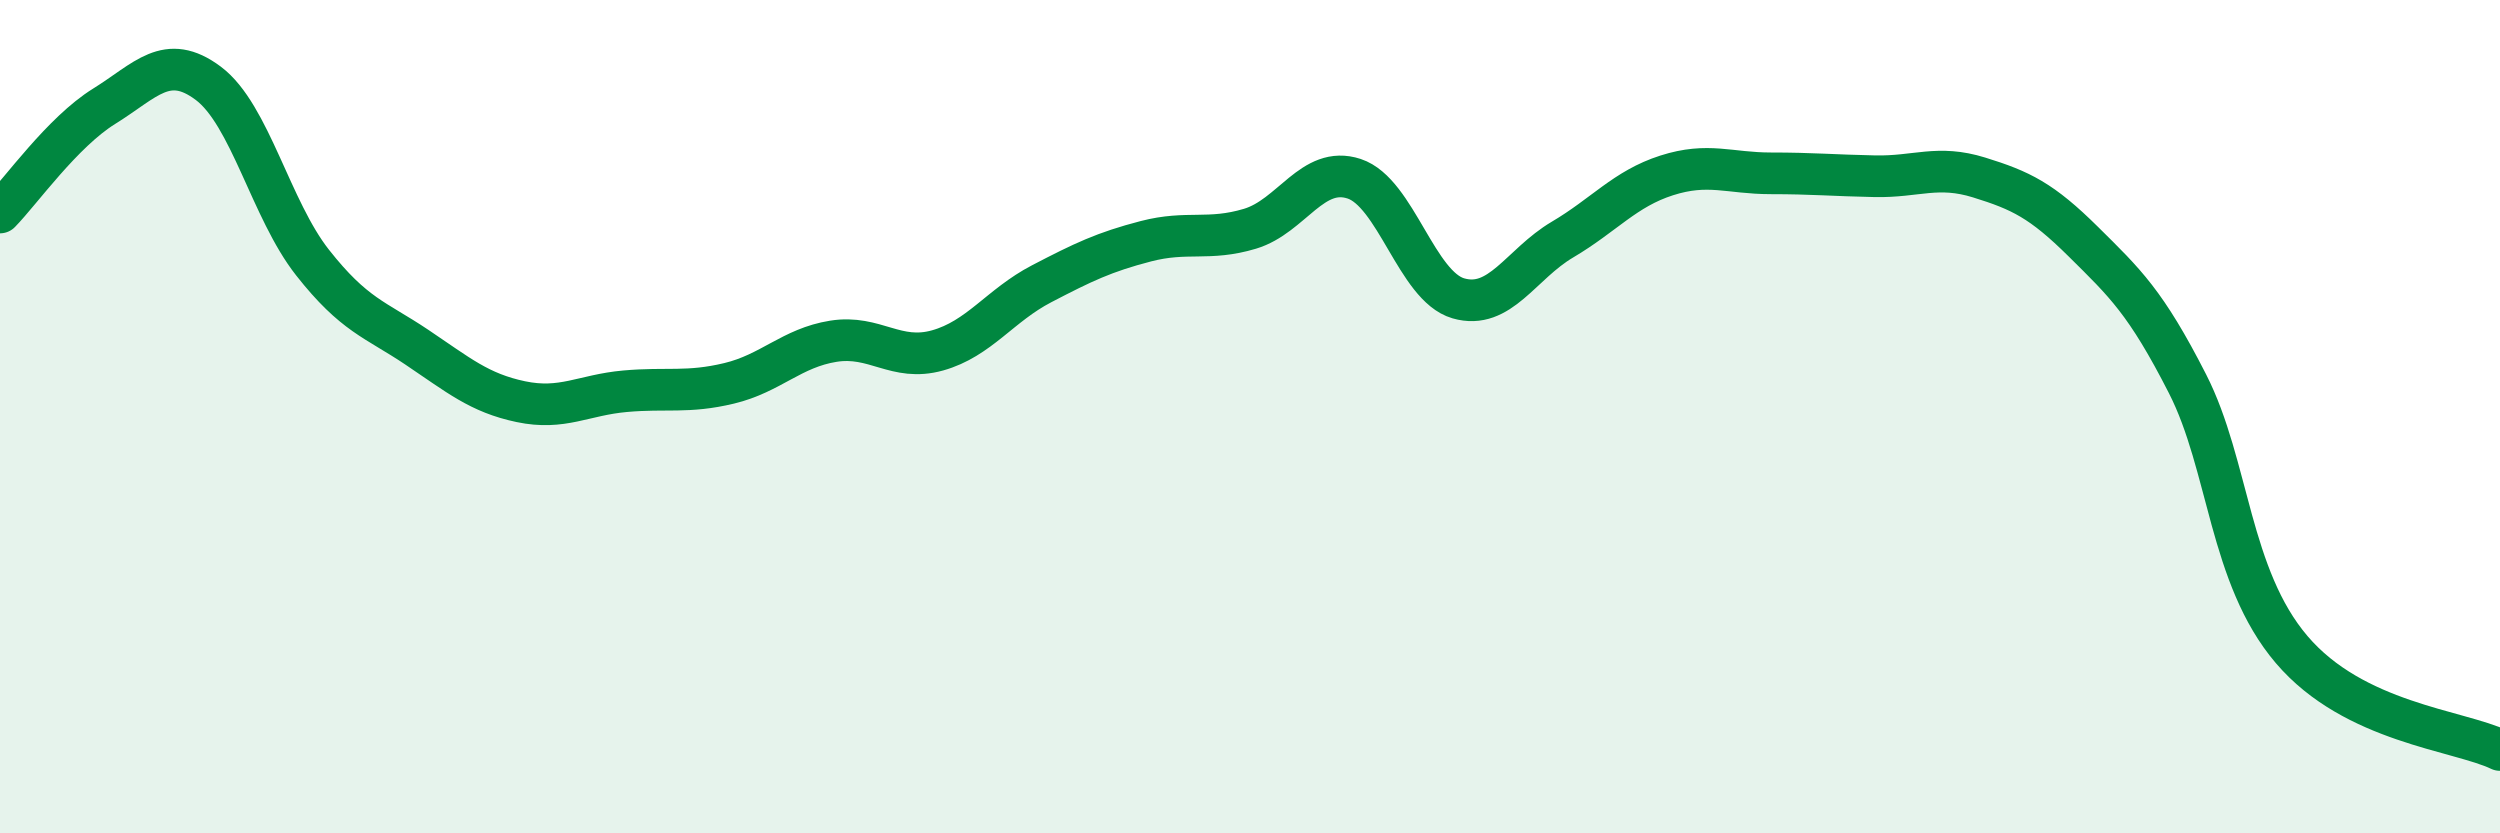
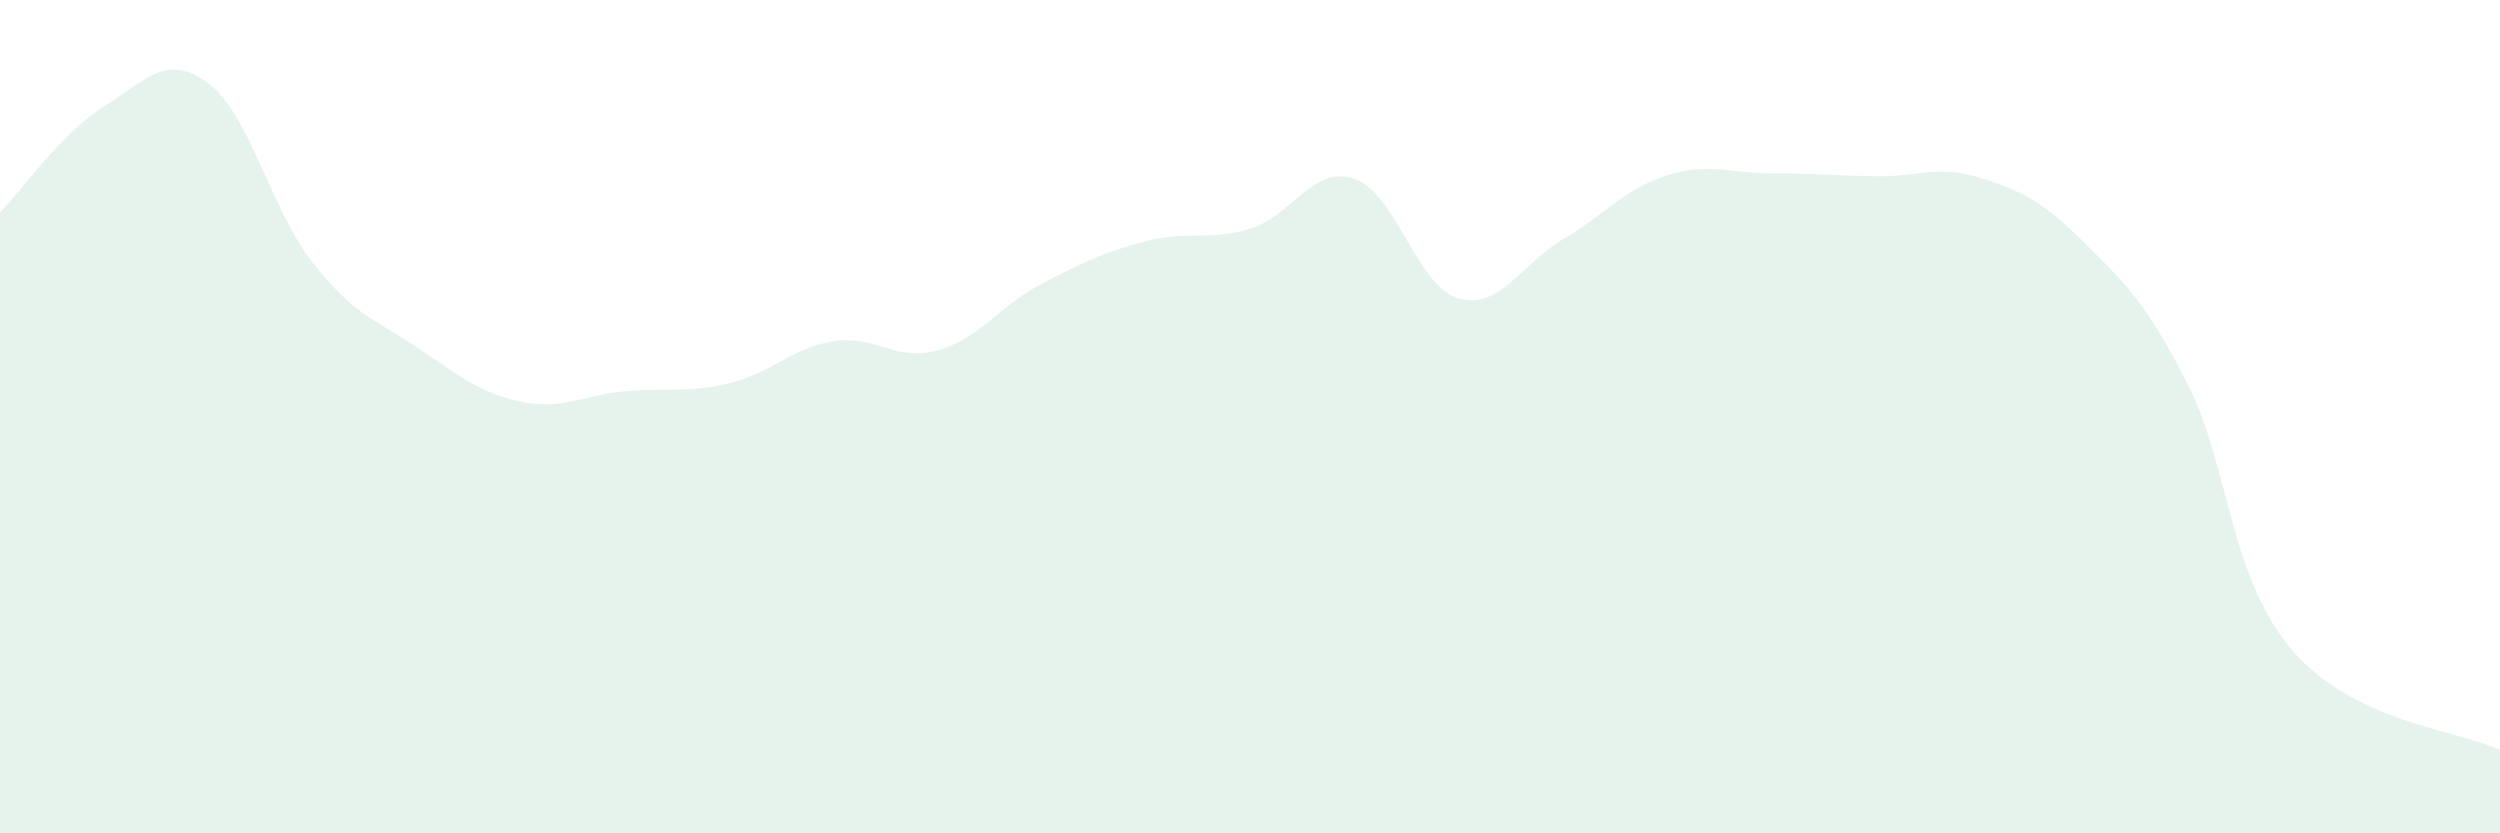
<svg xmlns="http://www.w3.org/2000/svg" width="60" height="20" viewBox="0 0 60 20">
  <path d="M 0,5.1 C 0.5,4.59 1.5,3.17 2.5,2.55 C 3.5,1.93 4,1.25 5,2 C 6,2.75 6.5,5.03 7.5,6.3 C 8.5,7.57 9,7.66 10,8.33 C 11,9 11.5,9.43 12.5,9.64 C 13.5,9.85 14,9.48 15,9.39 C 16,9.3 16.5,9.44 17.5,9.2 C 18.5,8.96 19,8.35 20,8.19 C 21,8.03 21.5,8.69 22.5,8.41 C 23.5,8.13 24,7.33 25,6.81 C 26,6.29 26.5,6.05 27.5,5.79 C 28.5,5.53 29,5.79 30,5.49 C 31,5.19 31.5,3.96 32.5,4.29 C 33.5,4.62 34,6.87 35,7.16 C 36,7.45 36.5,6.34 37.5,5.75 C 38.5,5.16 39,4.53 40,4.21 C 41,3.89 41.5,4.16 42.5,4.16 C 43.5,4.16 44,4.21 45,4.23 C 46,4.25 46.5,3.95 47.5,4.26 C 48.5,4.57 49,4.81 50,5.8 C 51,6.79 51.5,7.25 52.5,9.21 C 53.5,11.17 53.5,13.83 55,15.59 C 56.5,17.35 59,17.52 60,18L60 20L0 20Z" fill="#008740" opacity="0.1" stroke-linecap="round" stroke-linejoin="round" />
-   <path d="M 0,5.1 C 0.5,4.59 1.5,3.17 2.5,2.55 C 3.5,1.93 4,1.25 5,2 C 6,2.75 6.5,5.03 7.5,6.3 C 8.5,7.57 9,7.66 10,8.33 C 11,9 11.5,9.43 12.5,9.64 C 13.5,9.85 14,9.48 15,9.39 C 16,9.3 16.5,9.44 17.5,9.2 C 18.5,8.96 19,8.35 20,8.19 C 21,8.03 21.5,8.69 22.5,8.41 C 23.5,8.13 24,7.33 25,6.81 C 26,6.29 26.5,6.05 27.5,5.79 C 28.5,5.53 29,5.79 30,5.49 C 31,5.19 31.5,3.96 32.5,4.29 C 33.5,4.62 34,6.87 35,7.16 C 36,7.45 36.5,6.34 37.5,5.75 C 38.5,5.16 39,4.53 40,4.21 C 41,3.89 41.5,4.16 42.5,4.16 C 43.5,4.16 44,4.21 45,4.23 C 46,4.25 46.5,3.95 47.5,4.26 C 48.5,4.57 49,4.81 50,5.8 C 51,6.79 51.5,7.25 52.5,9.21 C 53.5,11.17 53.5,13.83 55,15.59 C 56.5,17.35 59,17.52 60,18" stroke="#008740" stroke-width="1" fill="none" stroke-linecap="round" stroke-linejoin="round" />
</svg>